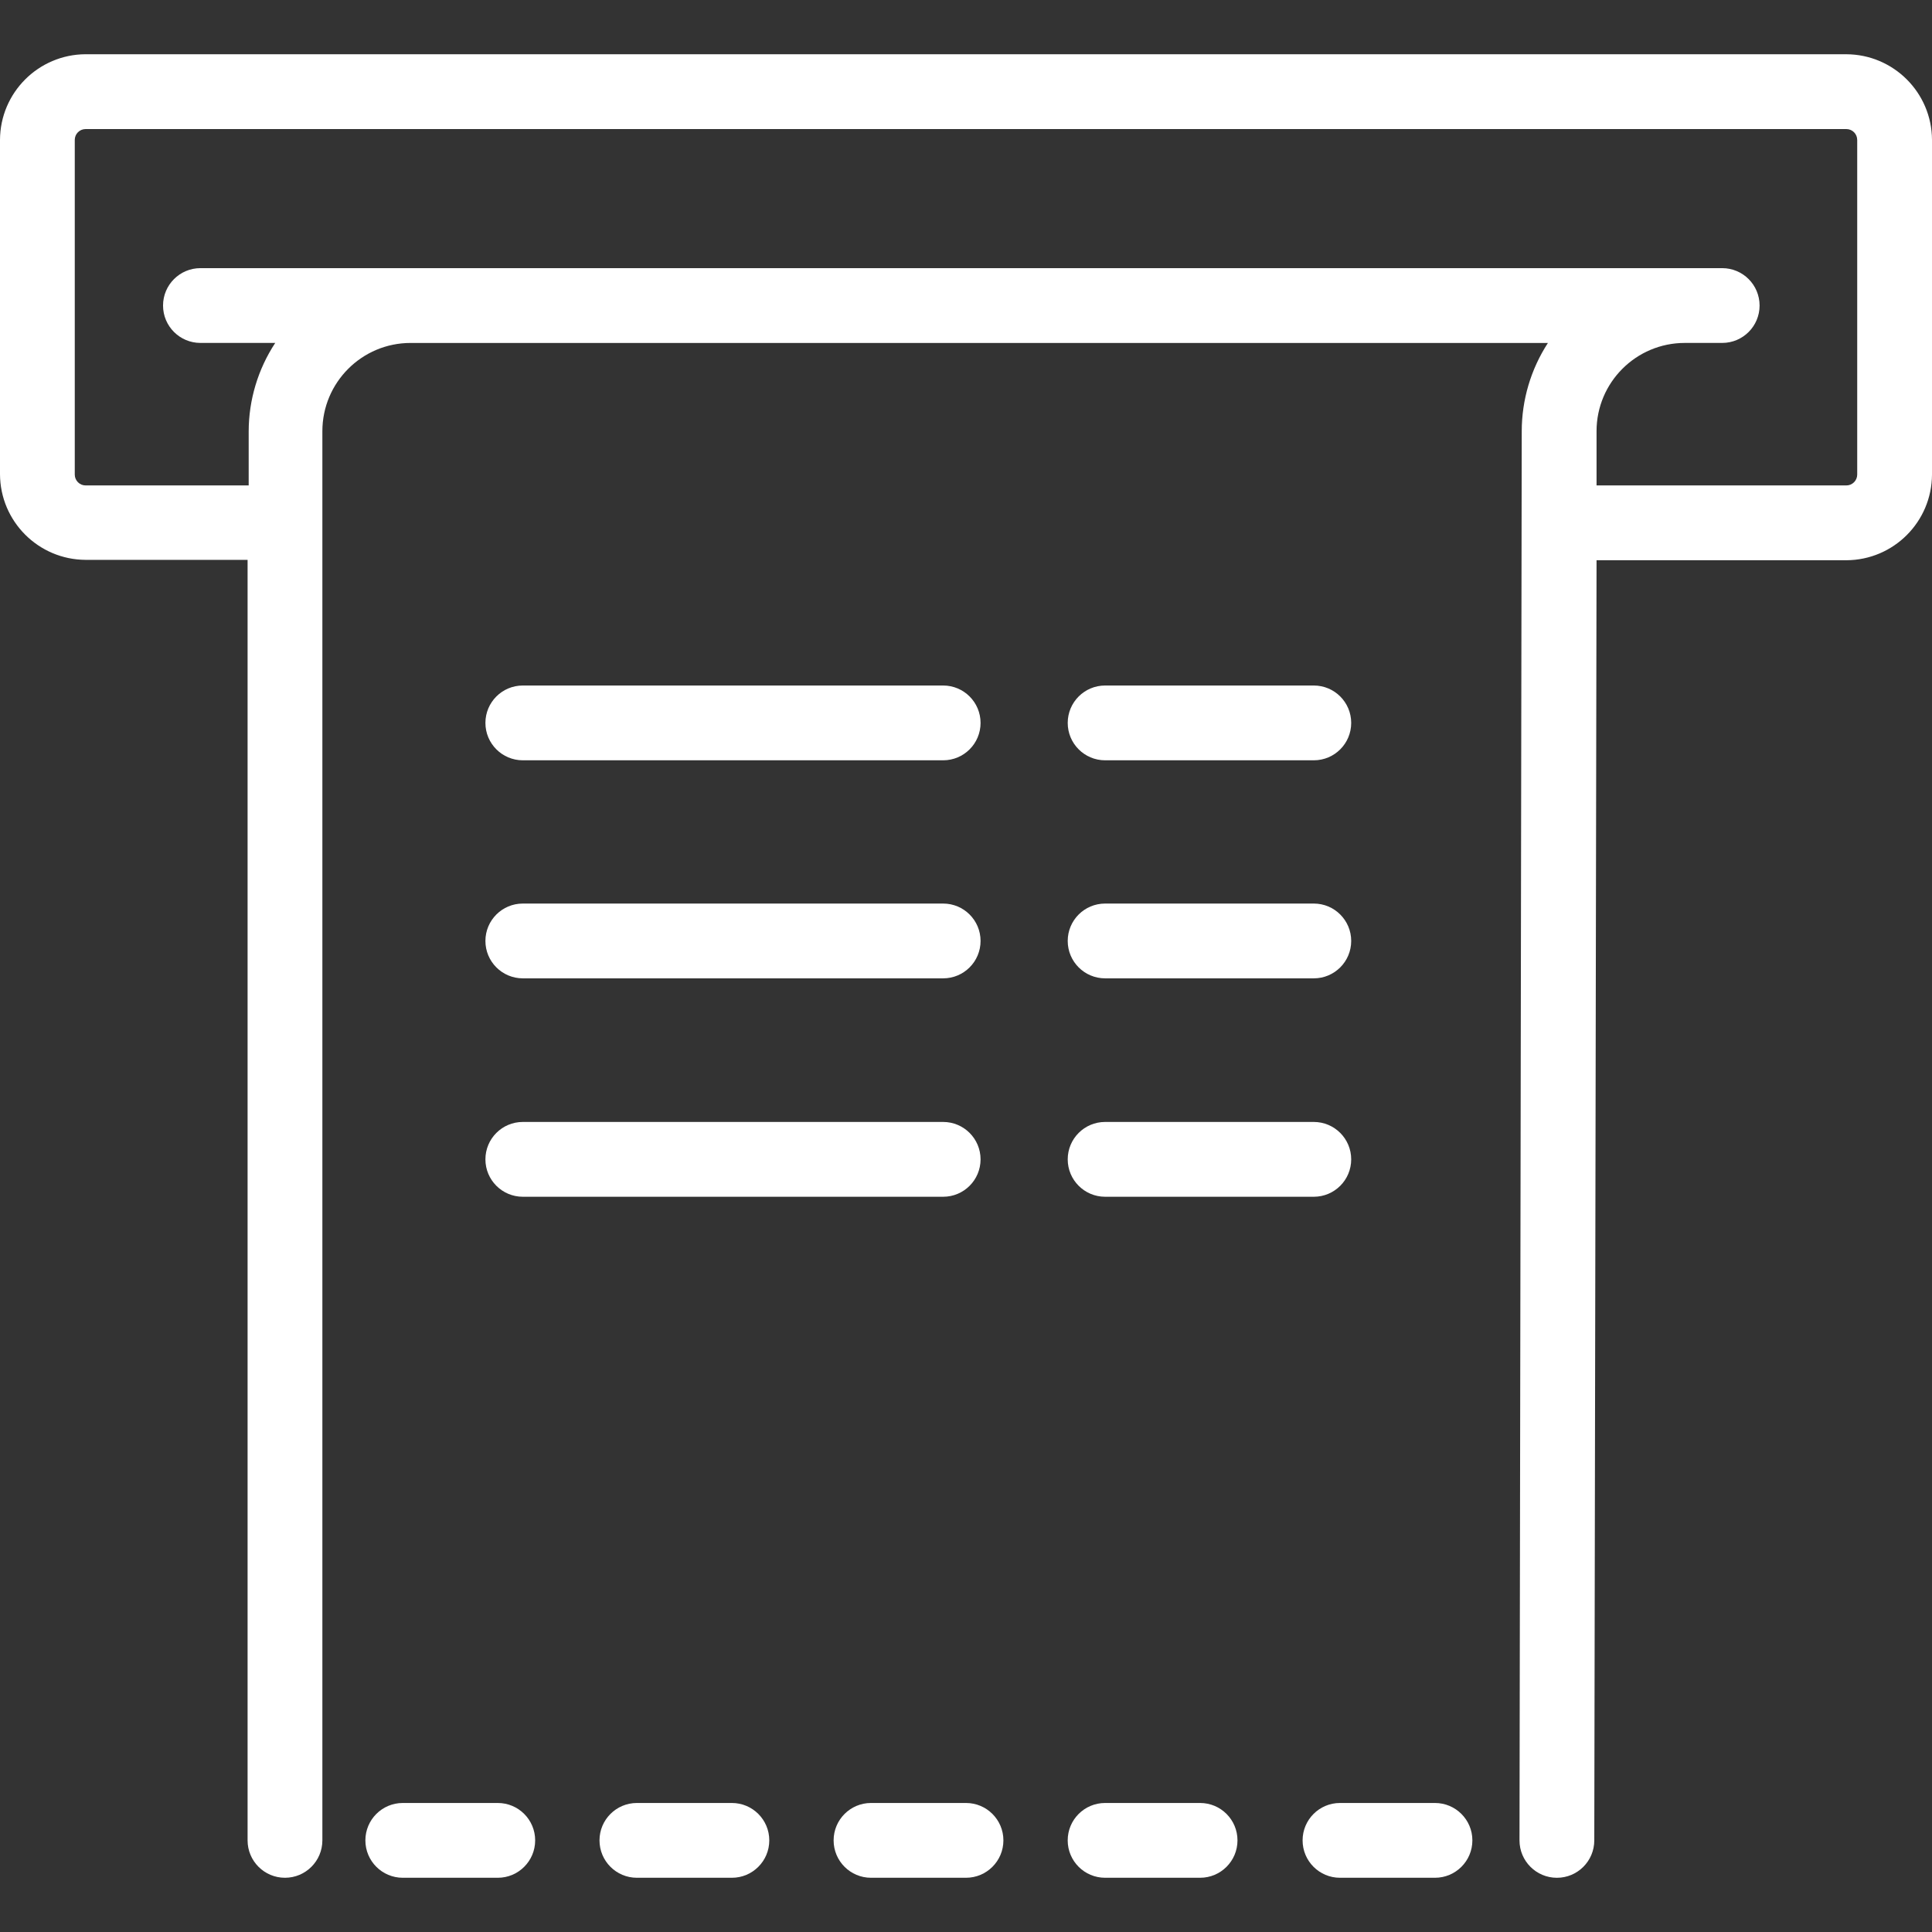
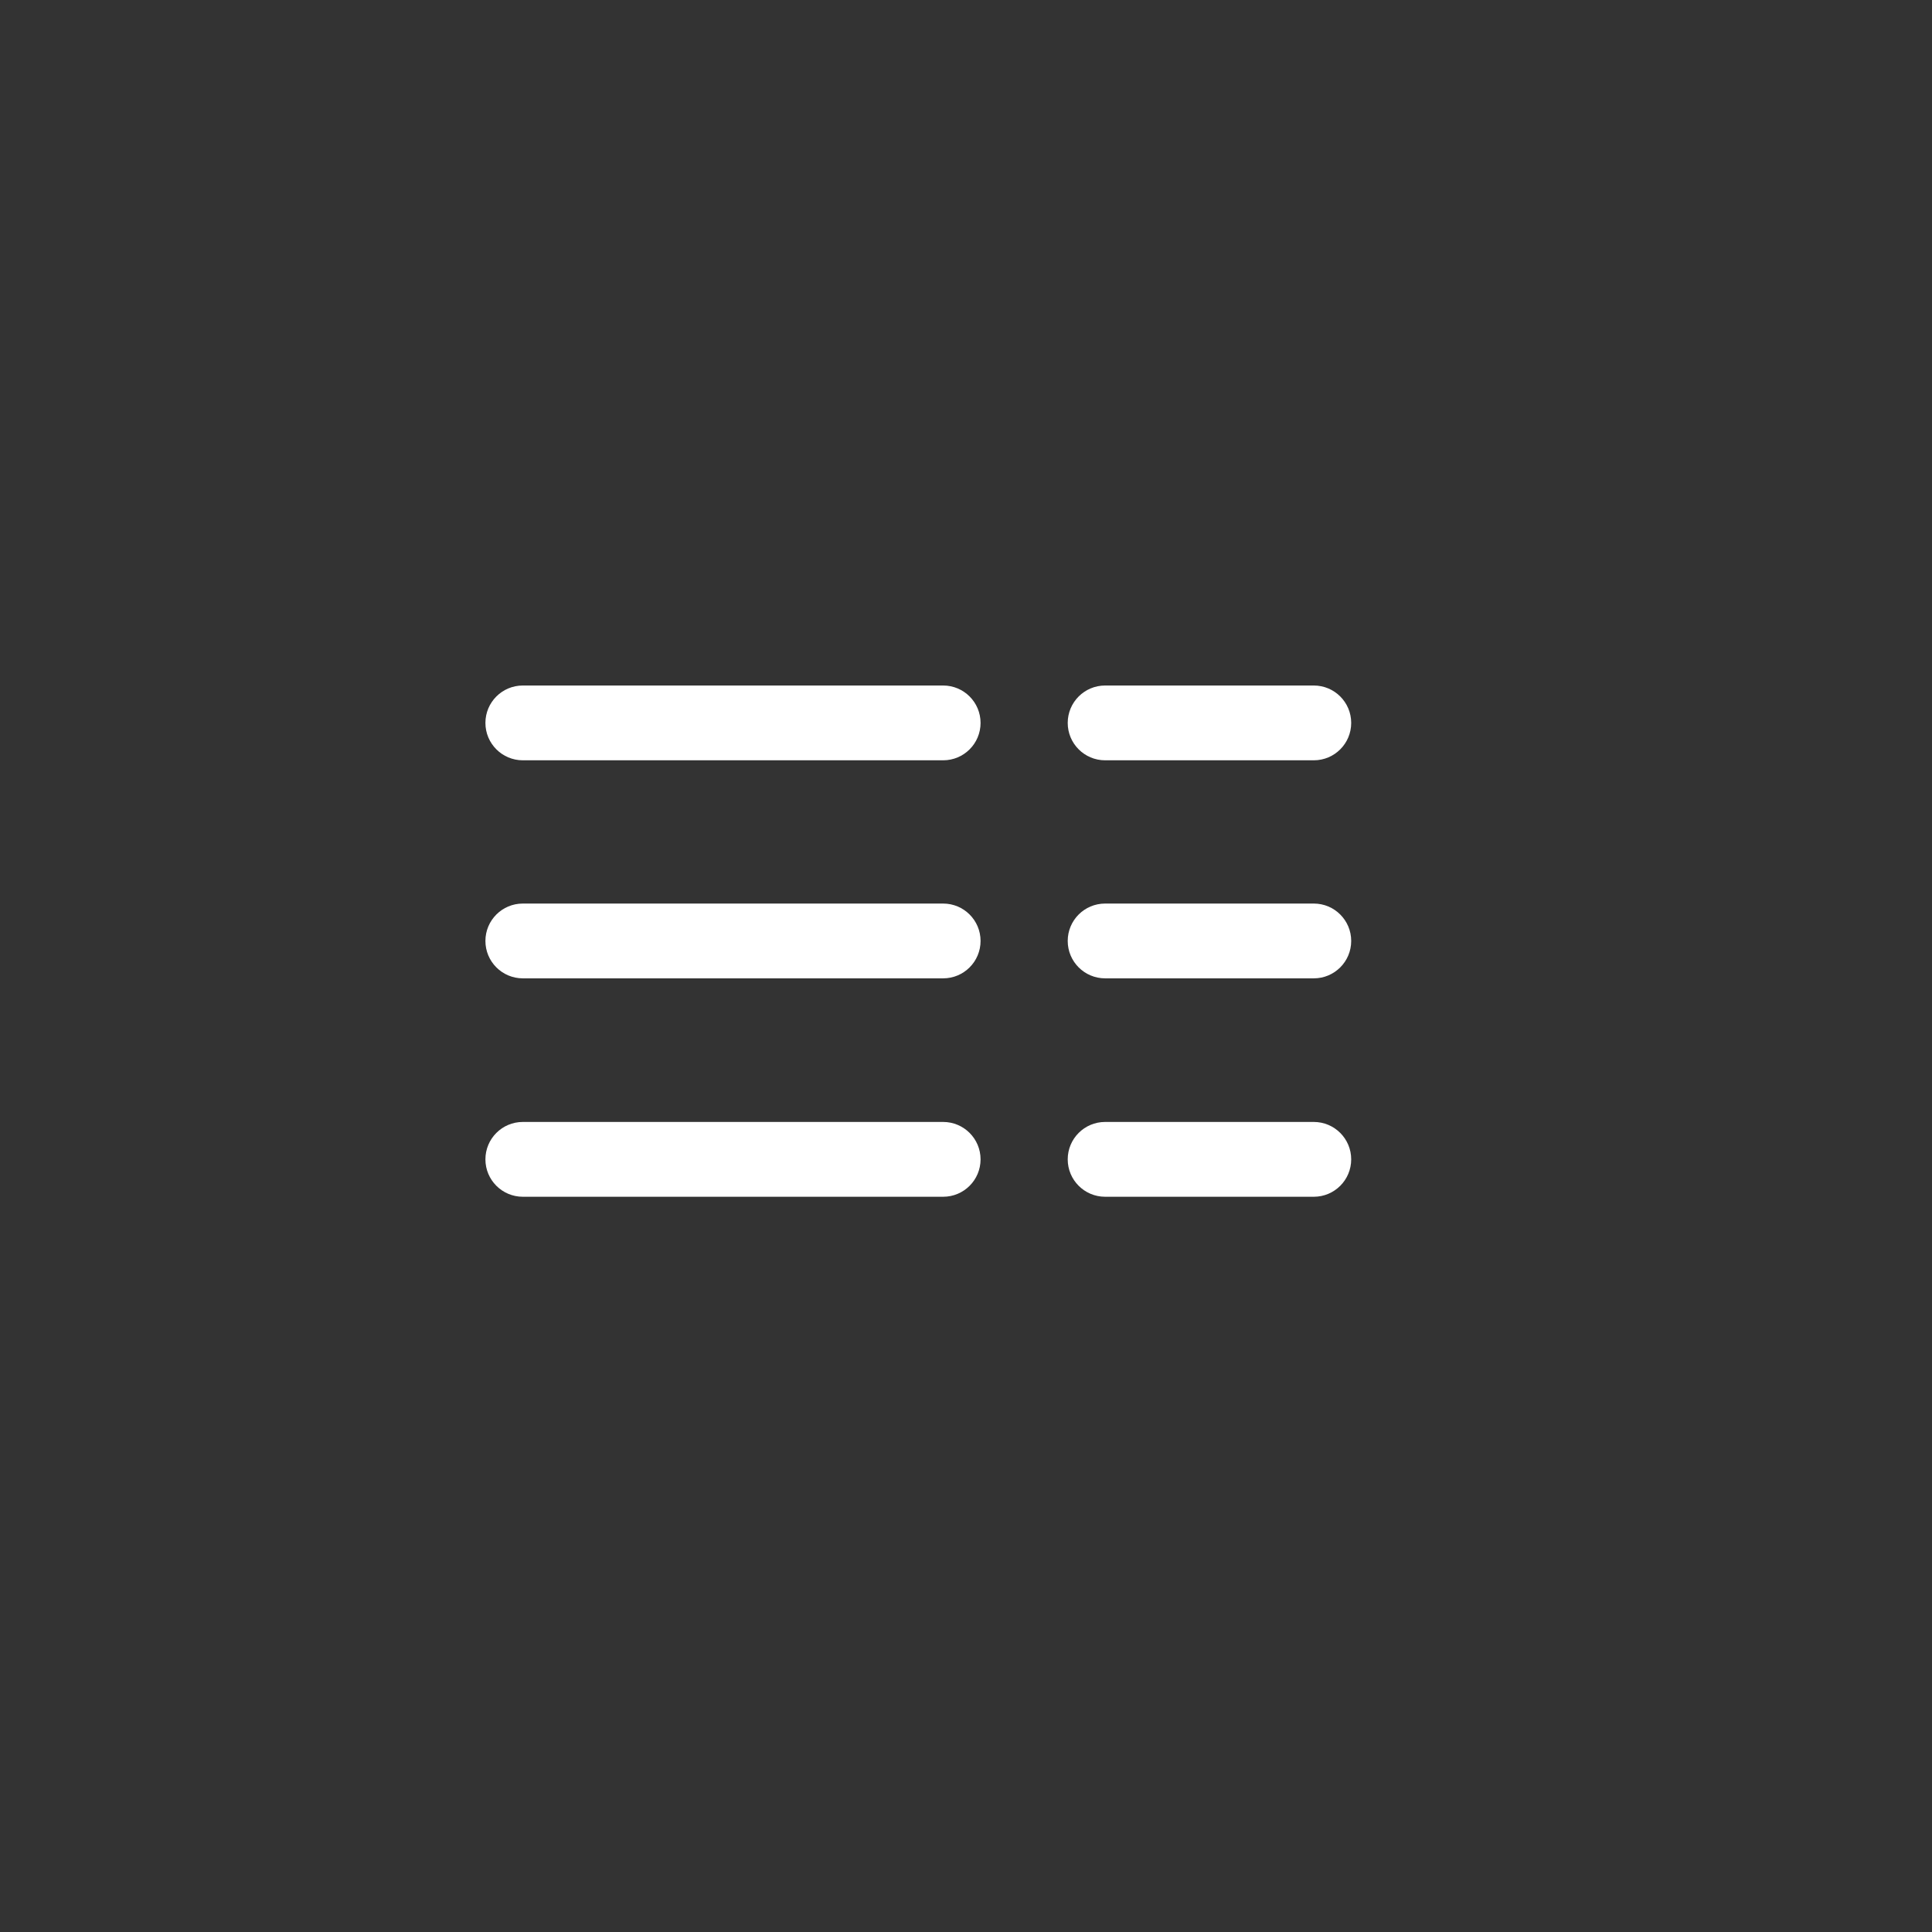
<svg xmlns="http://www.w3.org/2000/svg" width="100" height="100" fill="none" viewBox="0 0 100 100">
  <rect x="0" y="0" width="100" height="100" fill="#333333" stroke="none" />
-   <path fill="#fff" d="M25.765 93.322h-4.917c-1.07 0-1.936.867-1.936 1.935 0 1.07.867 1.936 1.936 1.936h4.917c1.069 0 1.935-.867 1.935-1.936s-.866-1.935-1.935-1.935zM37.882 93.322h-4.916c-1.07 0-1.936.867-1.936 1.935 0 1.07.866 1.936 1.935 1.936h4.917c1.07 0 1.936-.867 1.936-1.936s-.867-1.935-1.936-1.935zM50 93.322h-4.917c-1.069 0-1.935.867-1.935 1.935 0 1.07.866 1.936 1.935 1.936H50c1.069 0 1.936-.867 1.936-1.936s-.867-1.935-1.936-1.935zM62.118 93.322H57.2c-1.07 0-1.936.867-1.936 1.935 0 1.07.867 1.936 1.936 1.936h4.917c1.069 0 1.935-.867 1.935-1.936s-.866-1.935-1.935-1.935zM74.274 93.322h-4.917c-1.069 0-1.935.867-1.935 1.935 0 1.07.866 1.936 1.935 1.936h4.917c1.07 0 1.936-.867 1.936-1.936s-.867-1.935-1.936-1.935z" />
-   <path fill="#fff" d="M95.567 2.807H4.433C1.989 2.817.01 4.796 0 7.239v17.306c.01 2.444 1.989 4.422 4.433 4.433h8.382v66.28c0 1.068.866 1.935 1.935 1.935 1.07 0 1.936-.867 1.936-1.936V22.32c0-2.523 2.045-4.569 4.568-4.569H80.12c-.883 1.36-1.354 2.947-1.355 4.569l-.116 72.938c0 1.07.867 1.936 1.936 1.936s1.935-.867 1.935-1.936l.117-66.26h12.93c2.444-.01 4.422-1.989 4.433-4.433V7.24c-.01-2.443-1.989-4.422-4.433-4.432zm.562 4.432v17.325c0 .31-.252.562-.562.562h-12.93v-2.807c0-2.523 2.045-4.569 4.568-4.569h1.936c1.069 0 1.935-.866 1.935-1.935 0-1.07-.866-1.936-1.935-1.936H10.374c-1.068 0-1.935.867-1.935 1.936s.867 1.935 1.936 1.935h3.871c-.892 1.358-1.37 2.945-1.374 4.569v2.807h-8.44c-.31 0-.562-.252-.562-.562V7.24c0-.31.252-.56.562-.56h91.134c.31 0 .562.25.562.56z" />
  <path fill="#fff" d="M48.82 35.482H27.061c-1.07 0-1.936.867-1.936 1.936s.867 1.935 1.936 1.935h21.757c1.07 0 1.936-.866 1.936-1.935 0-1.07-.867-1.936-1.936-1.936zM68.002 35.482H57.201c-1.07 0-1.936.867-1.936 1.936s.867 1.935 1.936 1.935h10.801c1.07 0 1.936-.866 1.936-1.935 0-1.07-.867-1.936-1.936-1.936zM48.82 46.768H27.061c-1.07 0-1.936.866-1.936 1.935 0 1.07.867 1.936 1.936 1.936h21.757c1.07 0 1.936-.867 1.936-1.936s-.867-1.935-1.936-1.935zM68.002 46.768H57.201c-1.07 0-1.936.866-1.936 1.935 0 1.07.867 1.936 1.936 1.936h10.801c1.07 0 1.936-.867 1.936-1.936s-.867-1.935-1.936-1.935zM48.82 58.072H27.061c-1.07 0-1.936.867-1.936 1.936s.867 1.936 1.936 1.936h21.757c1.07 0 1.936-.867 1.936-1.936s-.867-1.936-1.936-1.936zM68.002 58.072H57.201c-1.07 0-1.936.867-1.936 1.936s.867 1.936 1.936 1.936h10.801c1.07 0 1.936-.867 1.936-1.936s-.867-1.936-1.936-1.936z" />
</svg>